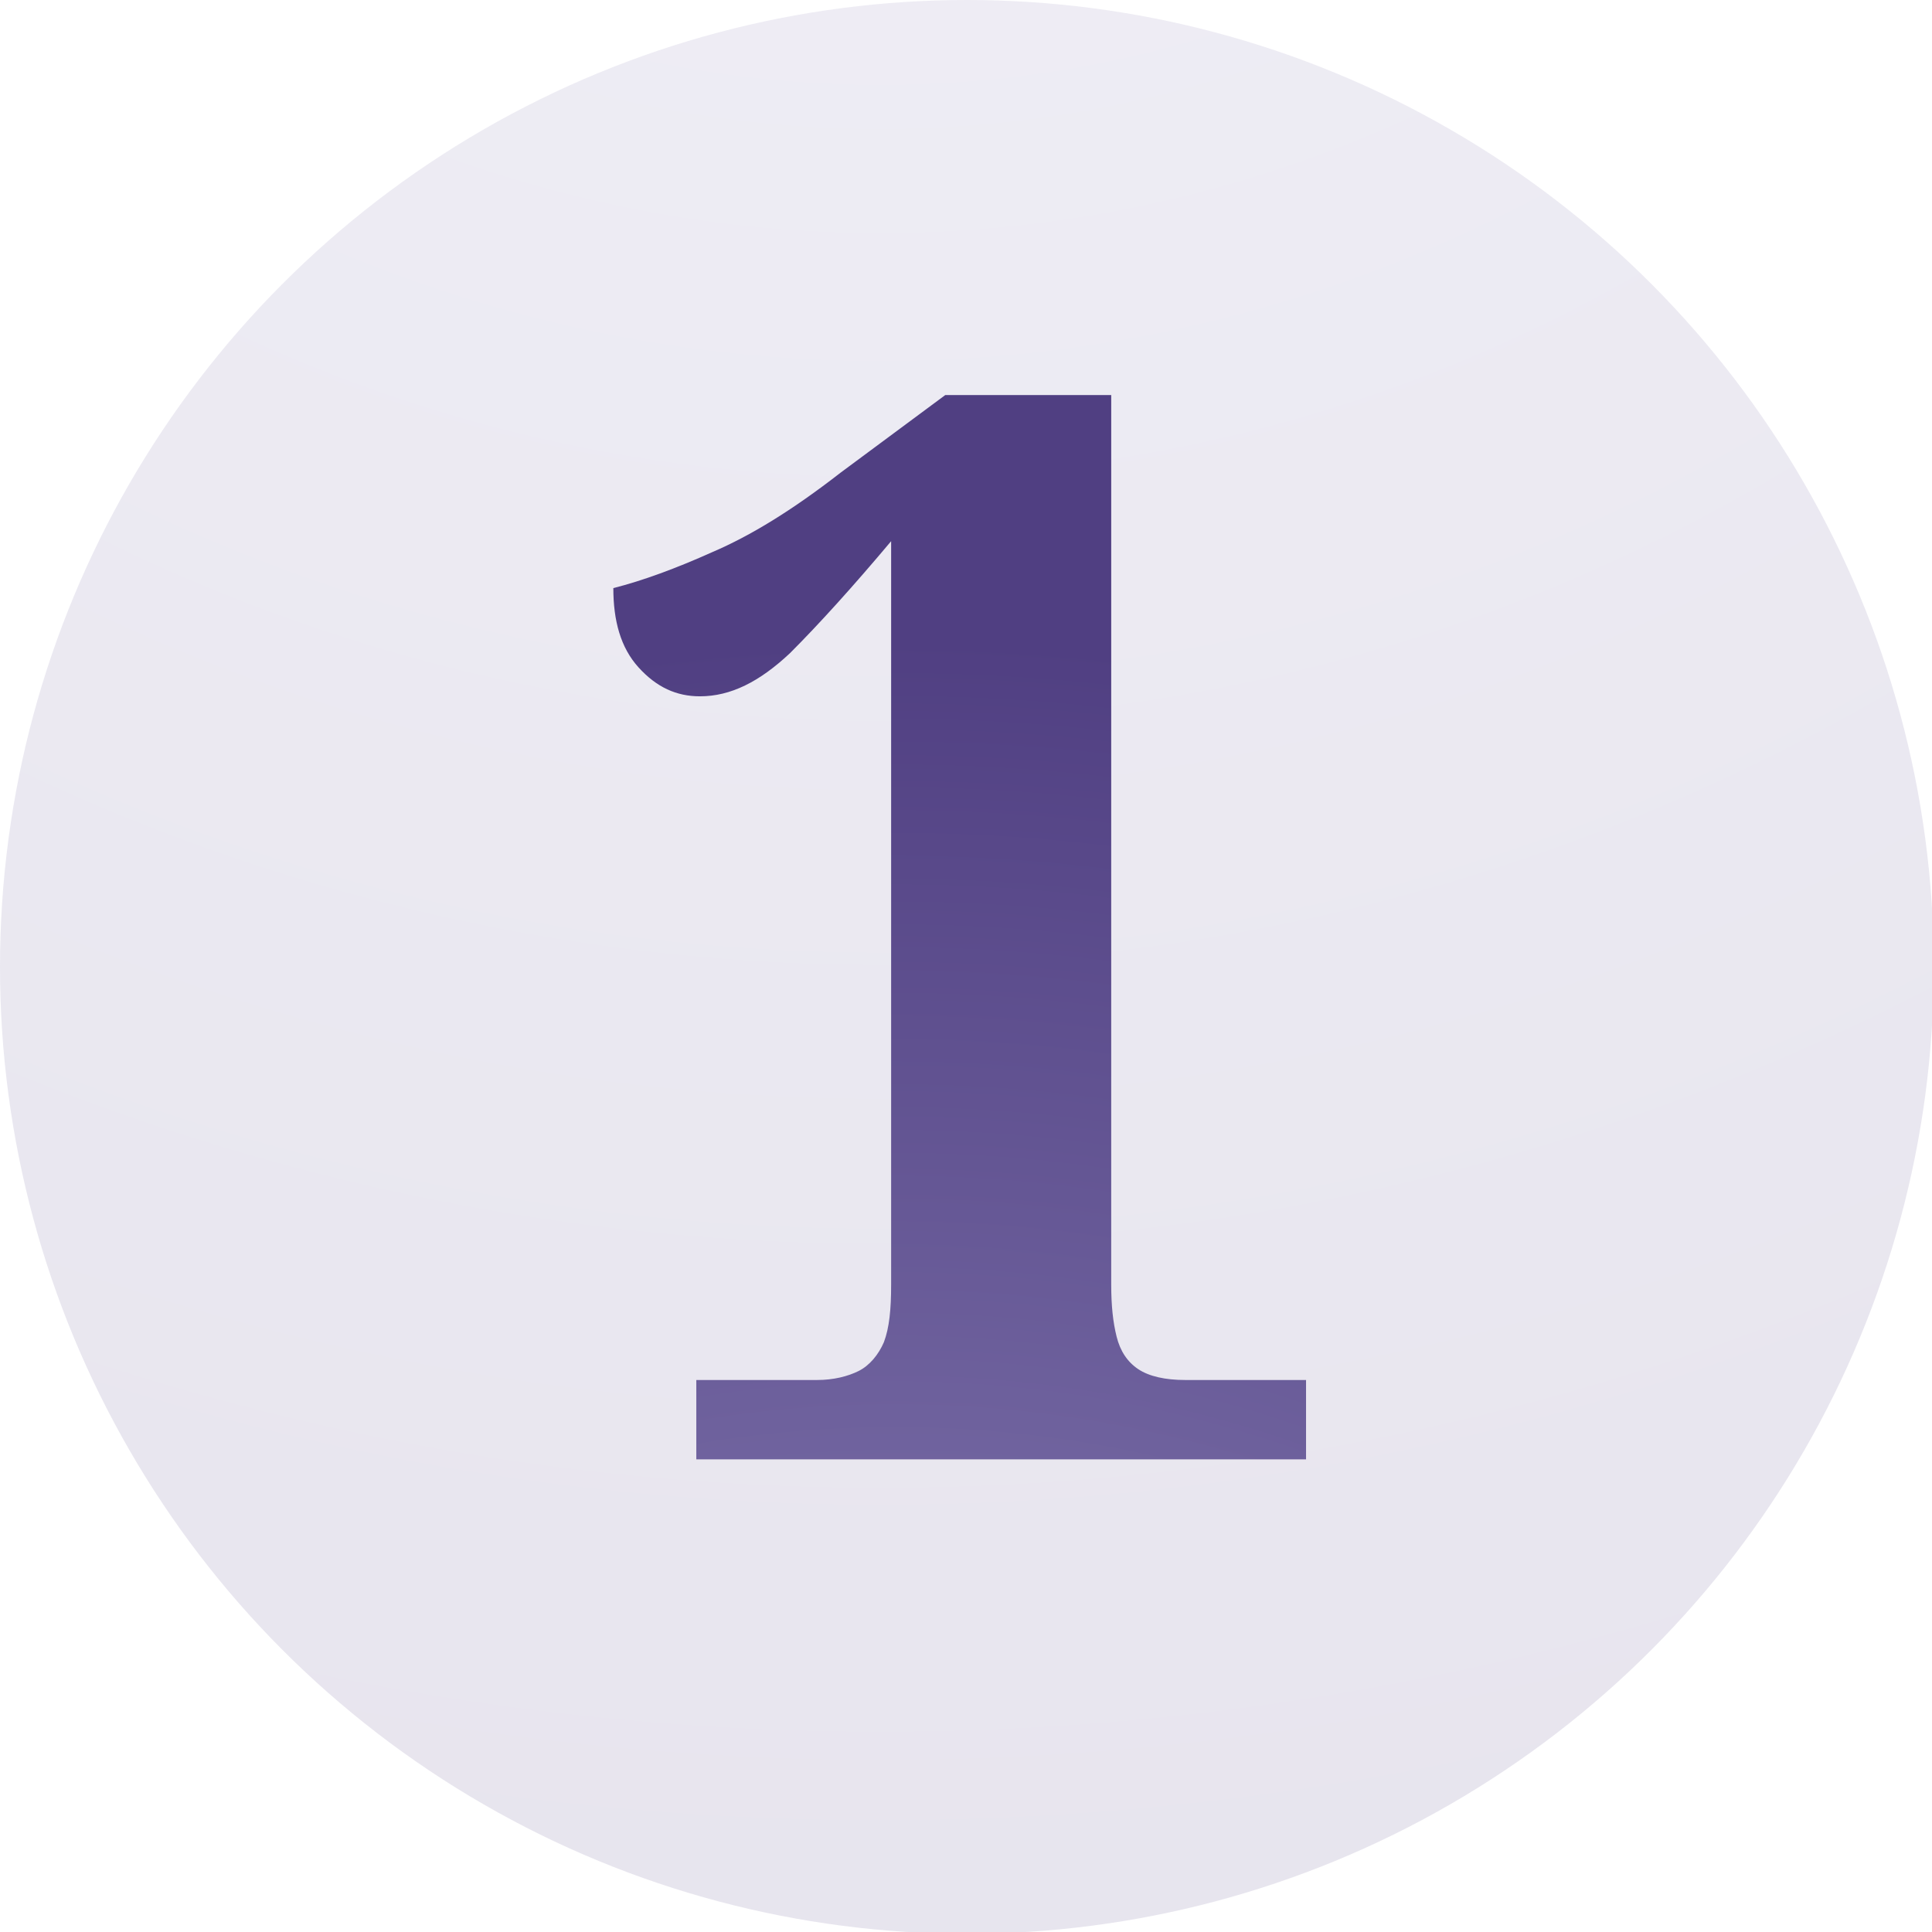
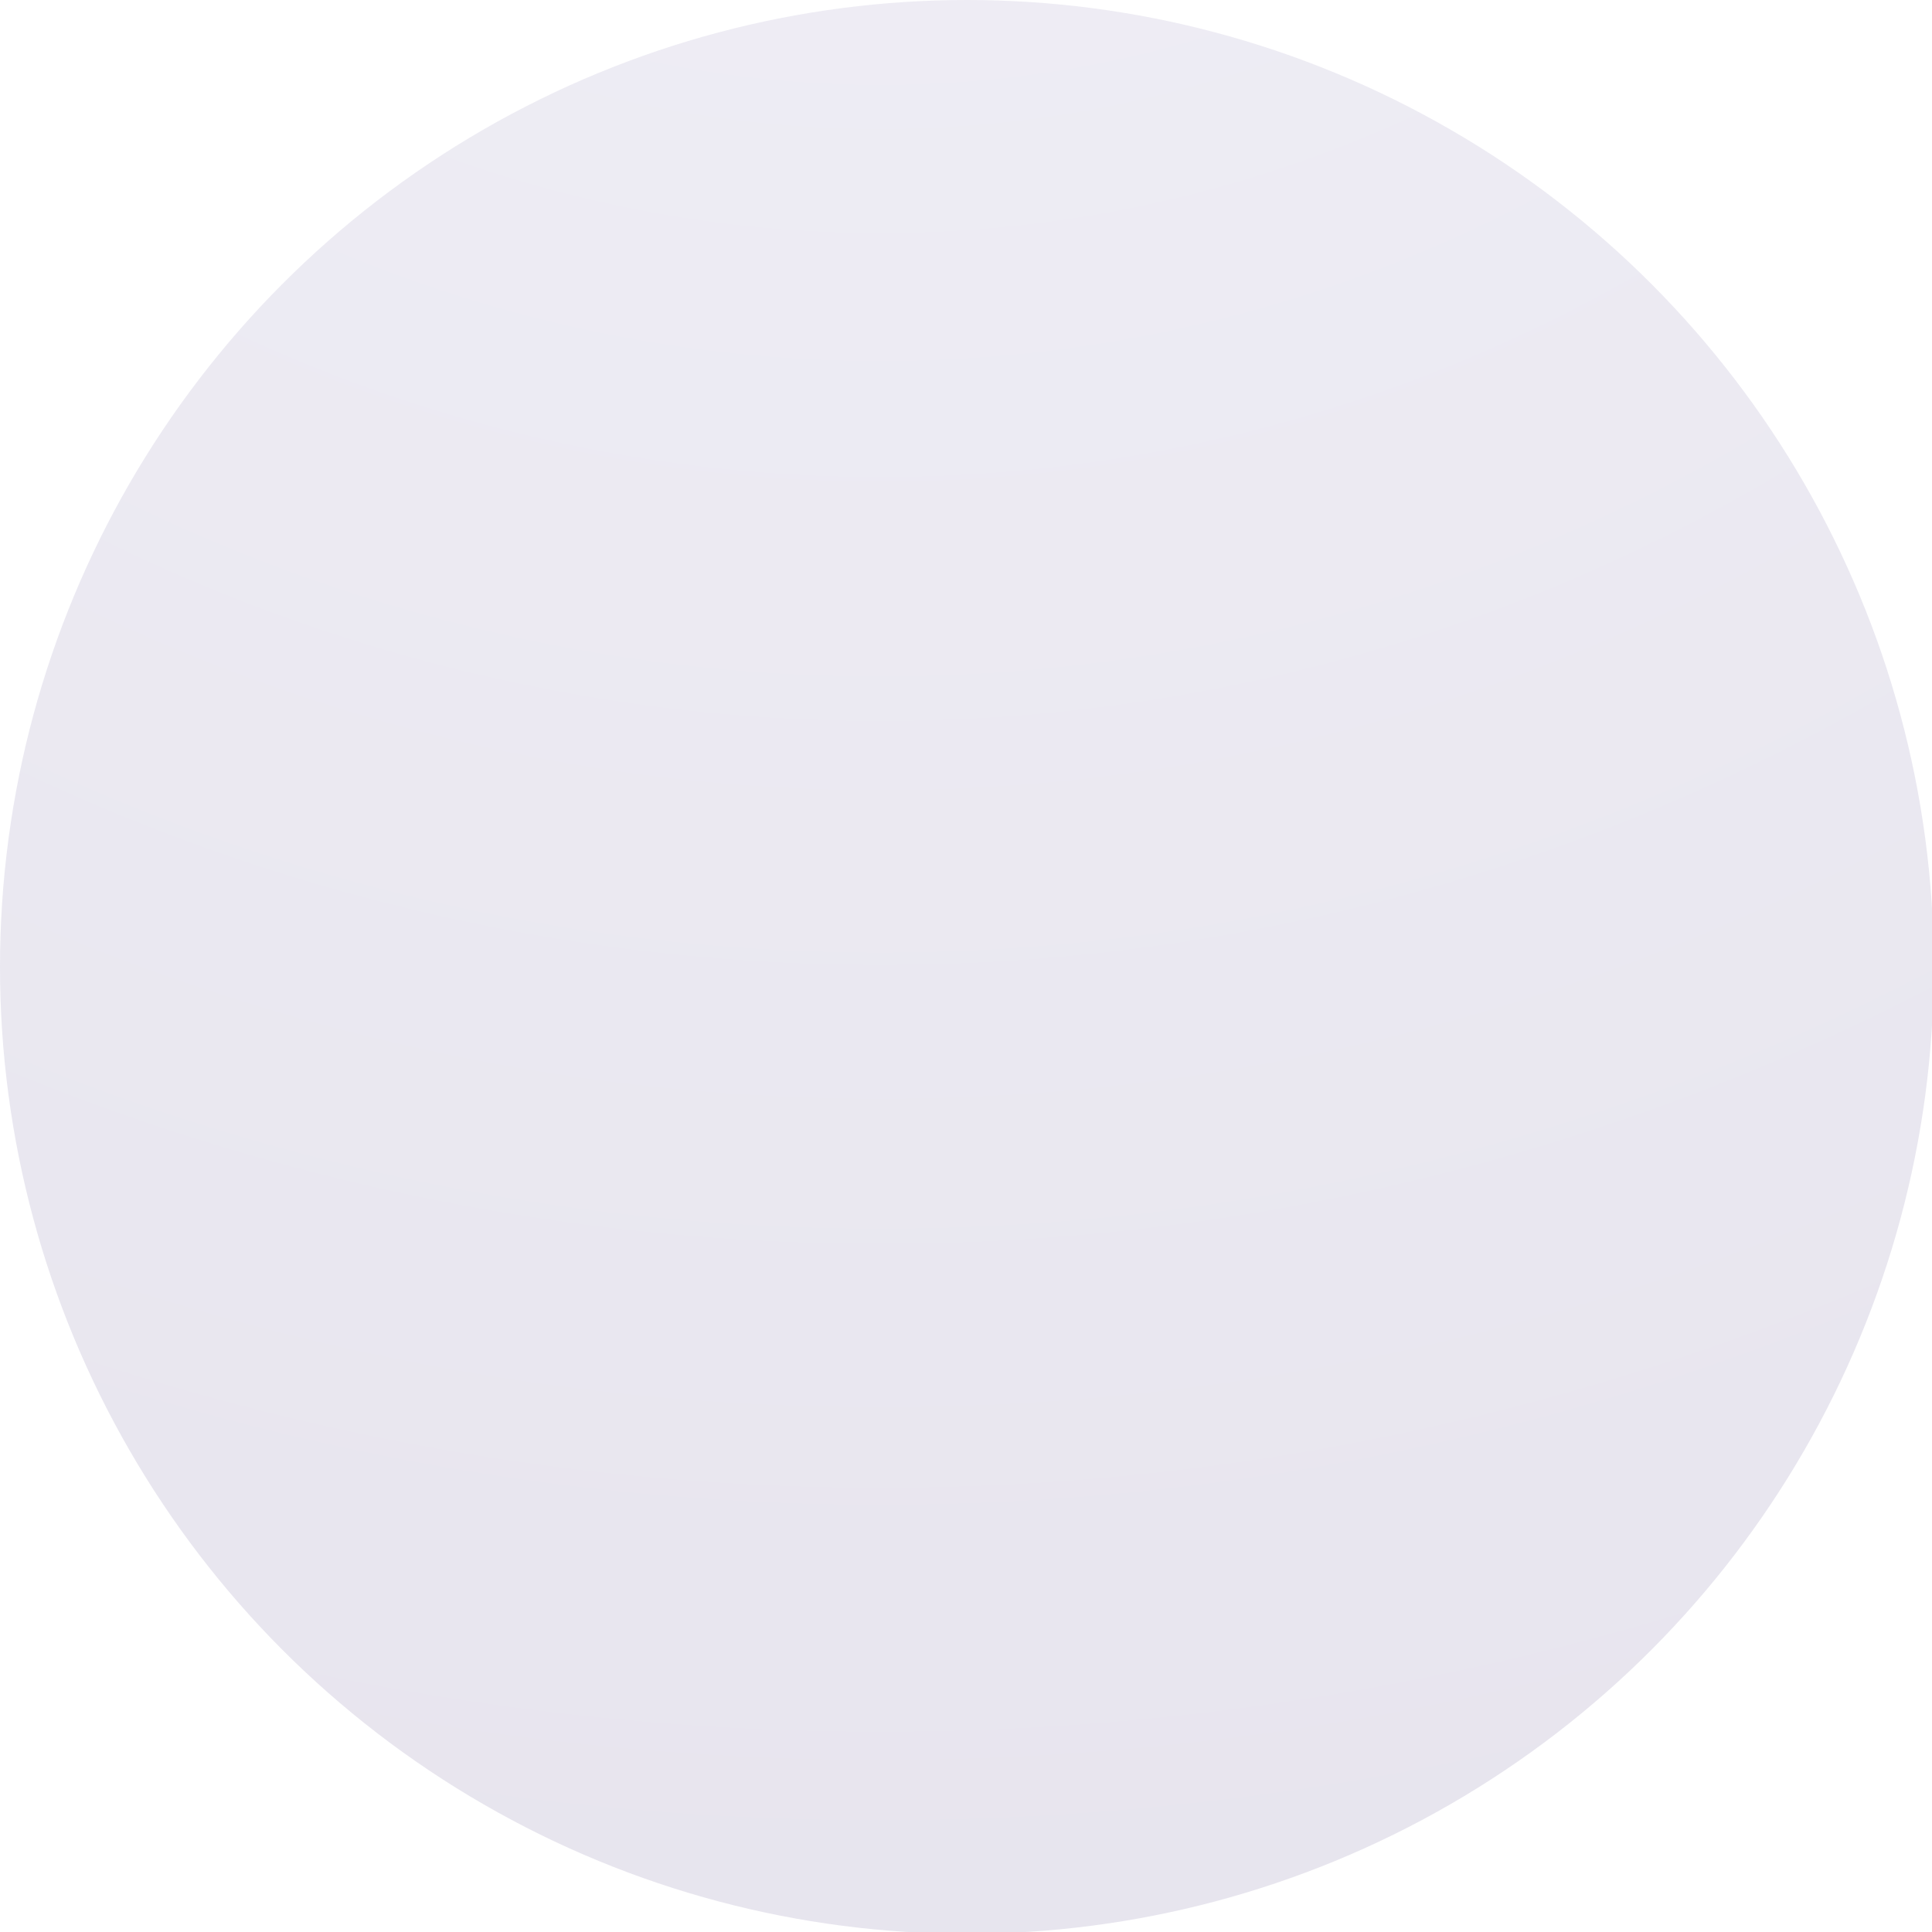
<svg xmlns="http://www.w3.org/2000/svg" xmlns:xlink="http://www.w3.org/1999/xlink" viewBox="0 0 10.71 10.71">
  <defs>
    <radialGradient id="a" cx="4.88" cy="-5.77" r="16.63" fx="4.88" fy="-5.77" gradientUnits="userSpaceOnUse">
      <stop offset="0" stop-color="#9c95c6" />
      <stop offset="1" stop-color="#503f82" />
    </radialGradient>
    <radialGradient xlink:href="#a" id="b" cx="4.96" cy="14.44" r="10.9" fx="4.96" fy="14.44" />
  </defs>
  <g data-name="Layer_2">
    <g style="opacity:.14">
      <circle cx="5.36" cy="5.36" r="5.36" style="fill:url(#a)" />
    </g>
-     <path d="M3.86 8.09v-.44h.67c.09 0 .17-.02.23-.05.06-.03.11-.09.14-.16.03-.08.04-.18.04-.32V3c-.21.25-.4.46-.56.62-.17.16-.33.24-.5.24-.13 0-.24-.05-.34-.16s-.14-.26-.14-.44c.16-.04.35-.11.55-.2.21-.09.44-.23.71-.44l.58-.43h.92v4.93c0 .12.01.21.03.29.02.08.06.14.12.18.06.04.15.06.26.06h.67v.44H3.85Z" style="fill:url(#b)" />
  </g>
</svg>